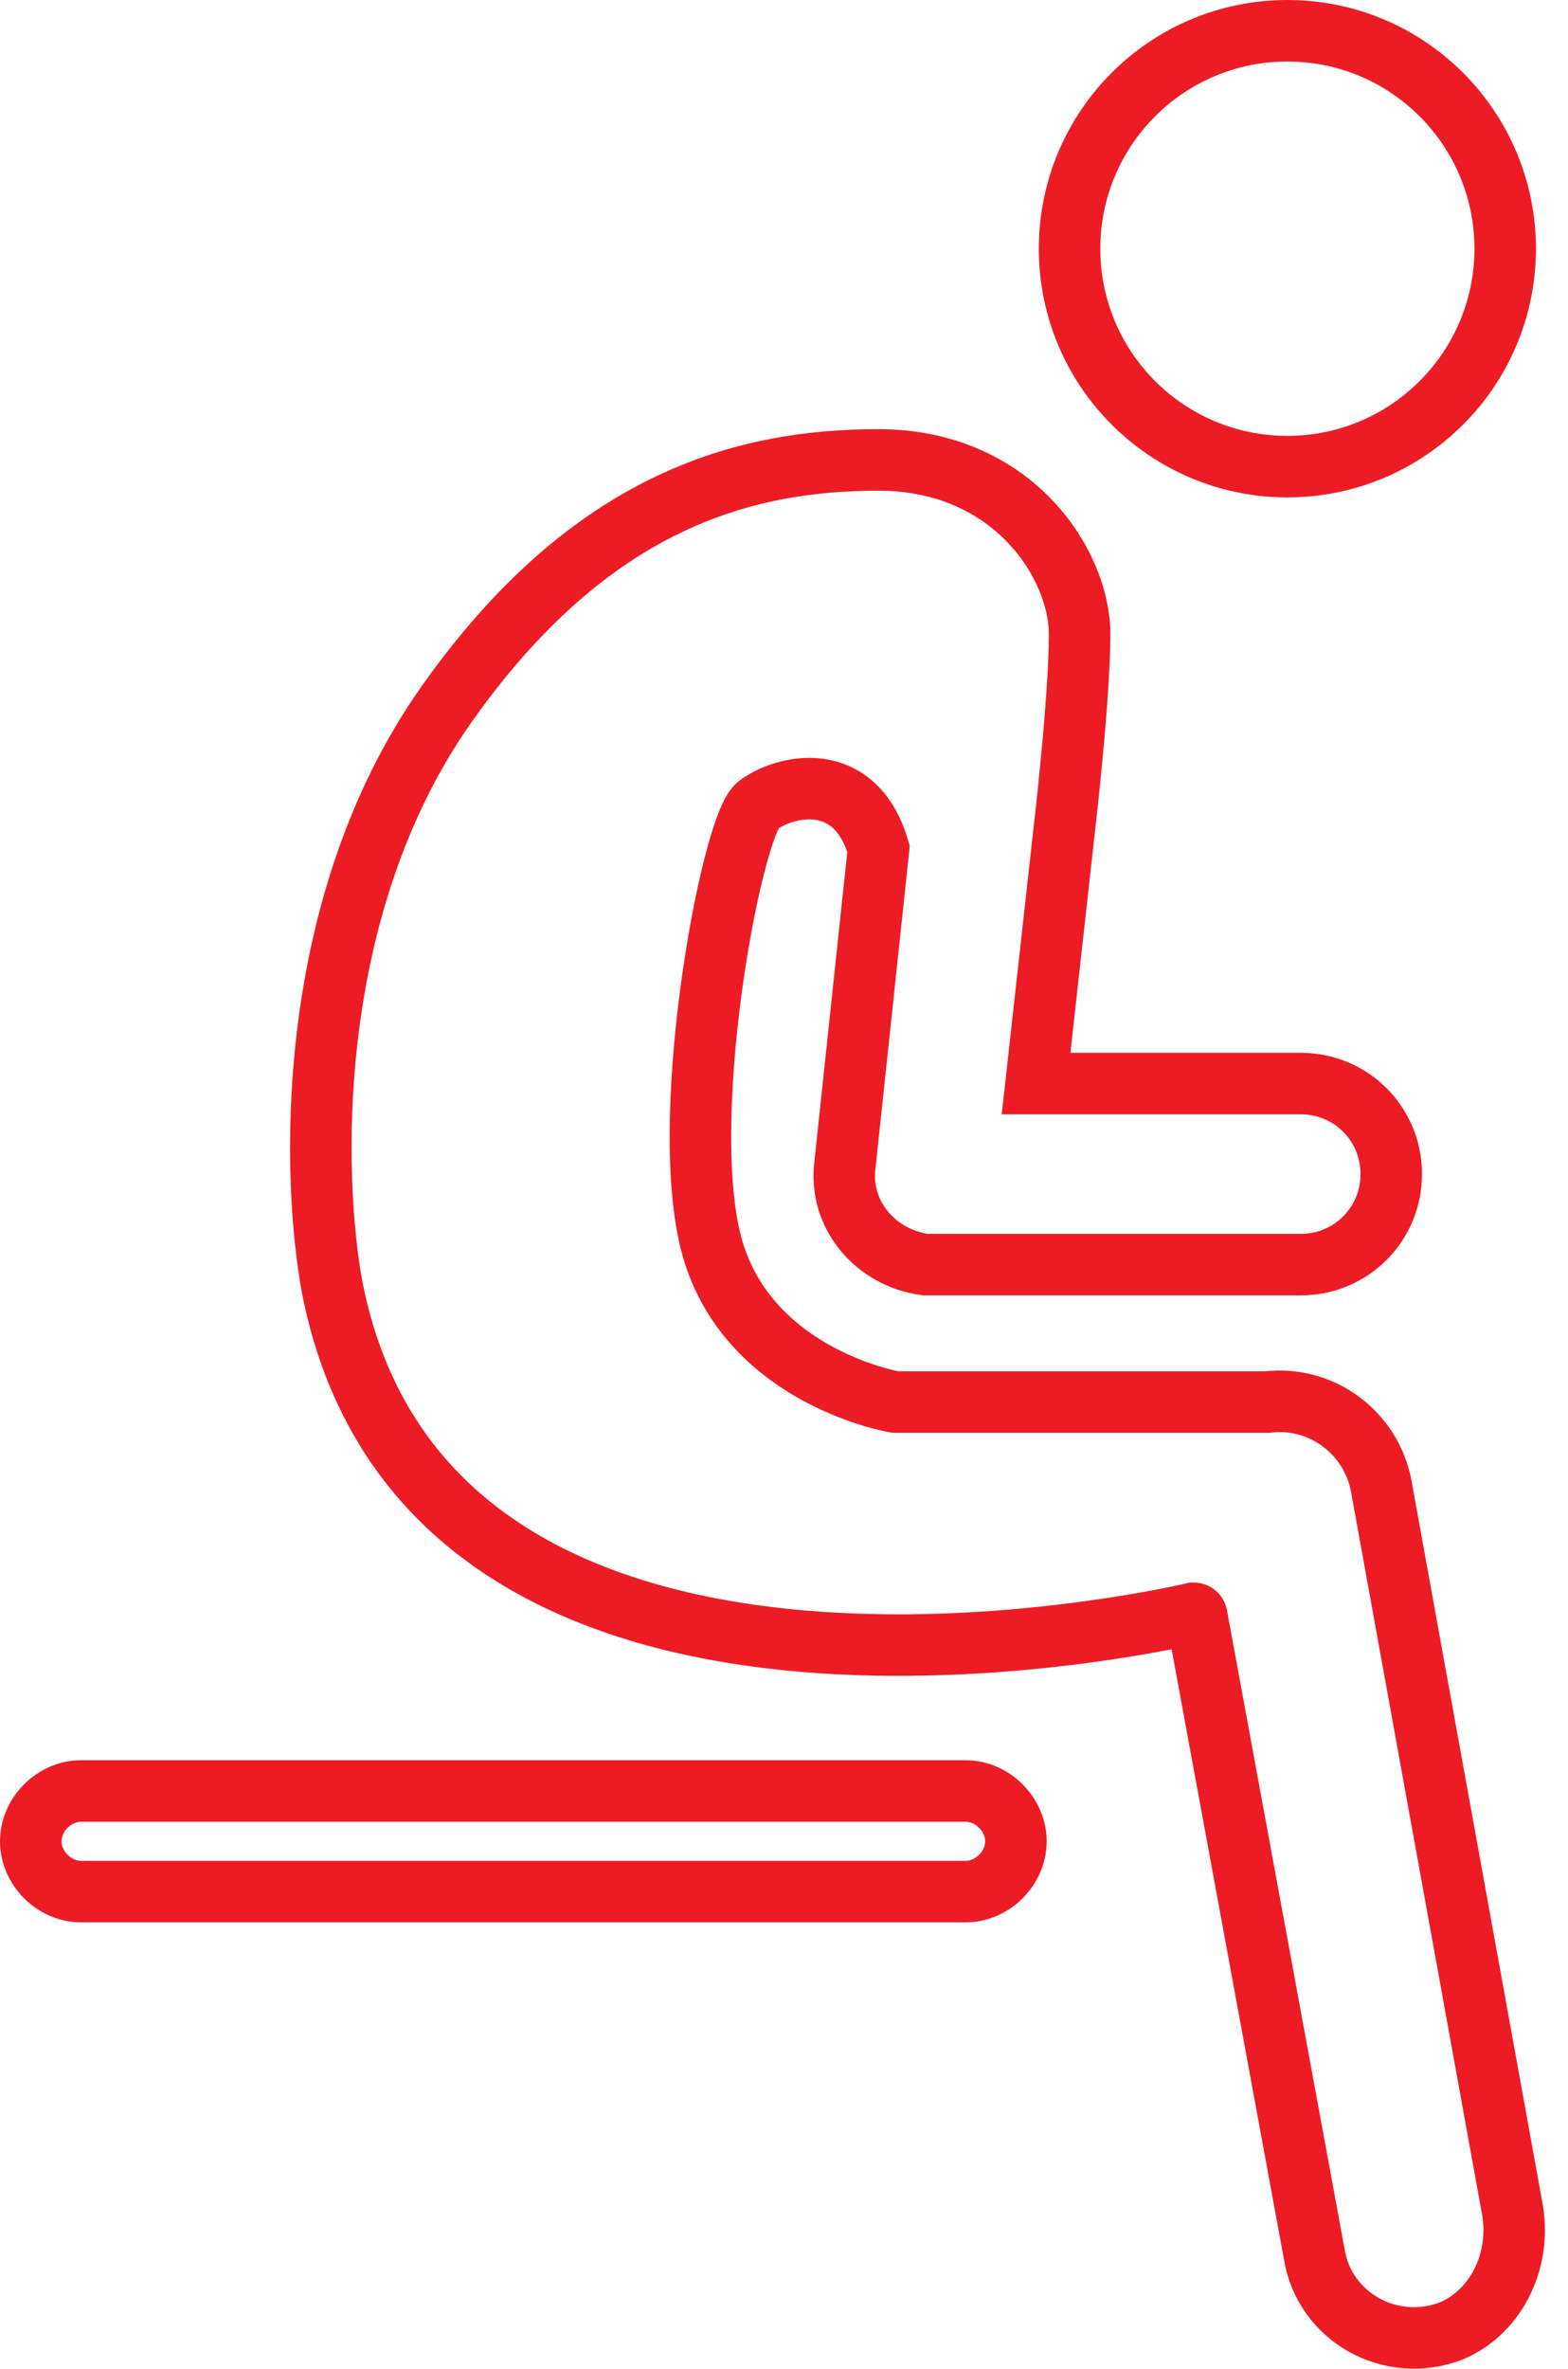
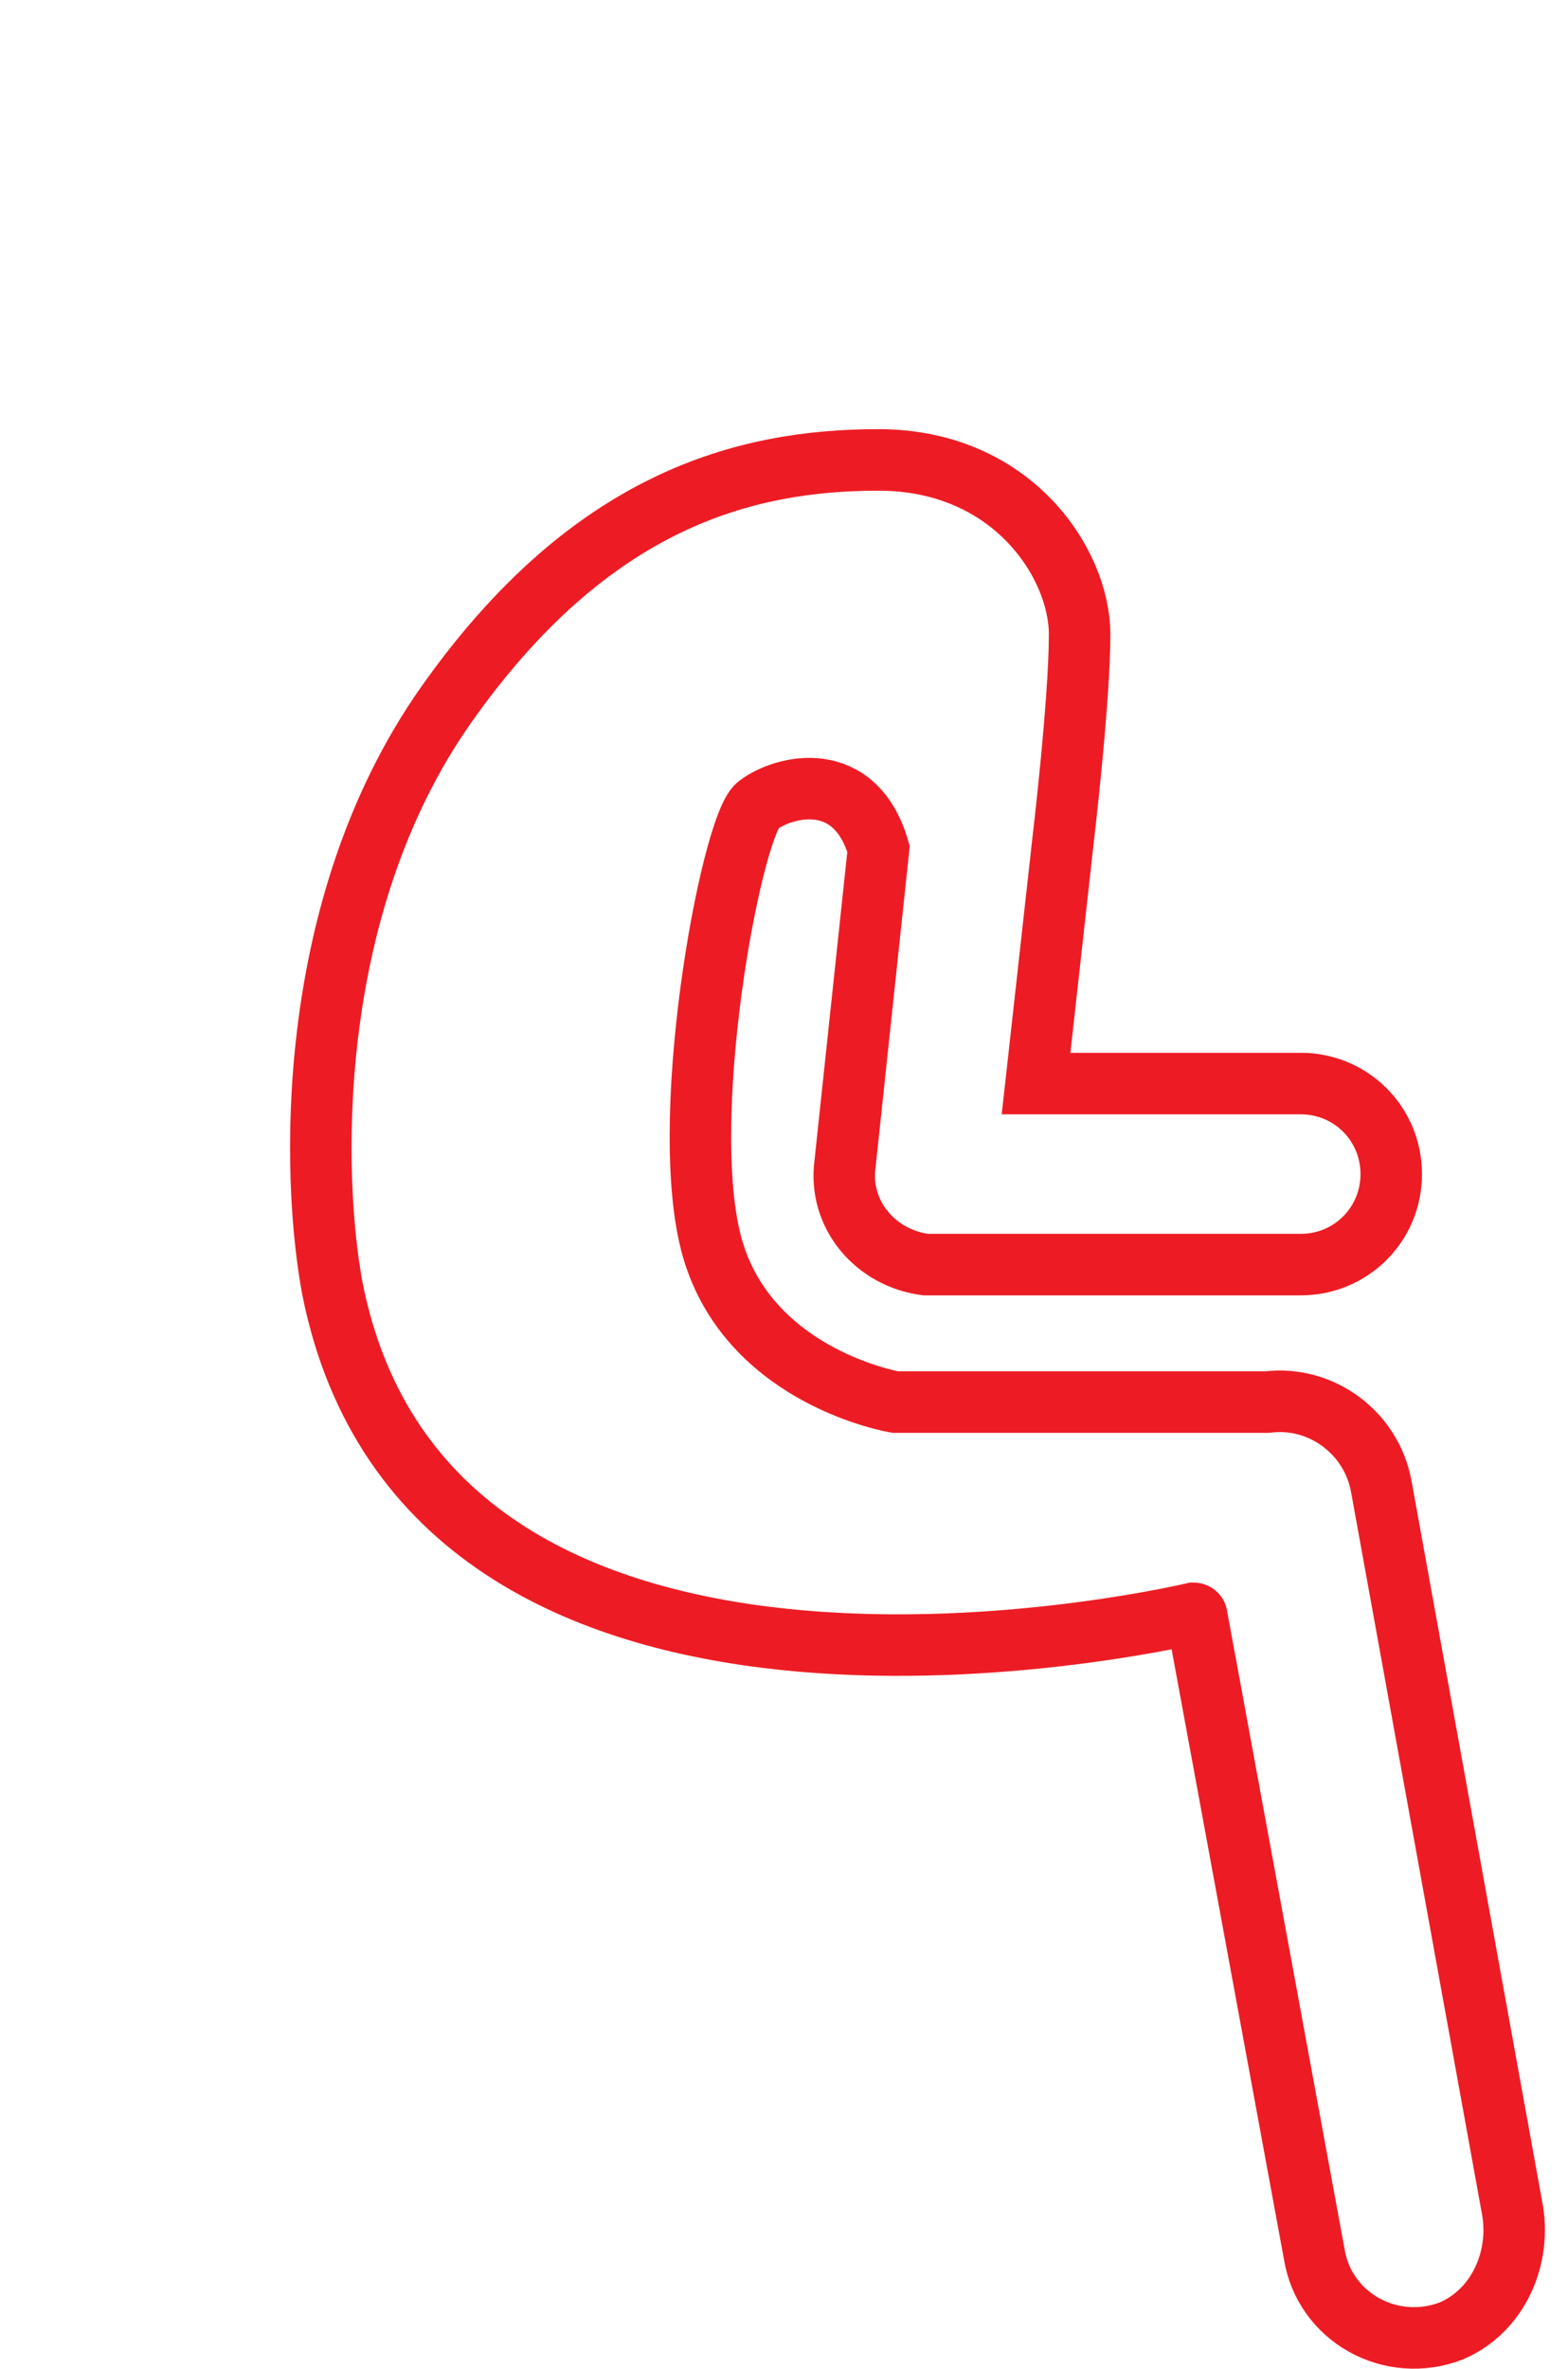
<svg xmlns="http://www.w3.org/2000/svg" width="51" height="77" viewBox="0 0 51 77" fill="none">
-   <path d="M41.872 15.169C45.785 15.169 48.957 11.997 48.957 8.085C48.957 4.172 45.785 1 41.872 1C37.959 1 34.788 4.172 34.788 8.085C34.788 11.997 37.959 15.169 41.872 15.169Z" stroke="#ED1C24" stroke-width="2" stroke-miterlimit="10" />
  <path d="M49.175 71.736L44.924 48.303C44.597 46.559 42.962 45.36 41.218 45.578H29.12C29.12 45.578 24.542 44.815 23.234 40.782C21.927 36.749 23.779 26.831 24.651 26.177C25.523 25.523 27.812 24.978 28.575 27.594L27.485 37.839C27.267 39.474 28.466 40.891 30.101 41.109C30.21 41.109 30.319 41.109 30.319 41.109H42.308C43.943 41.109 45.251 39.801 45.251 38.166C45.251 36.532 43.943 35.224 42.308 35.224H33.698L34.57 27.376C34.57 27.376 35.115 22.799 35.115 20.619C35.115 18.33 32.935 14.951 28.575 14.951C24.215 14.951 19.202 16.259 14.515 22.907C9.828 29.556 10.155 38.384 10.809 41.872C13.97 57.894 37.403 52.771 38.82 52.444C38.82 52.444 38.929 52.444 38.929 52.553L42.744 73.262C43.071 75.333 45.251 76.532 47.213 75.769C48.739 75.115 49.502 73.371 49.175 71.736Z" stroke="#ED1C24" stroke-width="2" stroke-miterlimit="10" />
-   <path d="M31.409 61.491H2.635C1.763 61.491 1 60.728 1 59.856C1 58.984 1.763 58.221 2.635 58.221H31.409C32.281 58.221 33.044 58.984 33.044 59.856C33.044 60.728 32.281 61.491 31.409 61.491Z" stroke="#ED1C24" stroke-width="2" stroke-miterlimit="10" />
</svg>